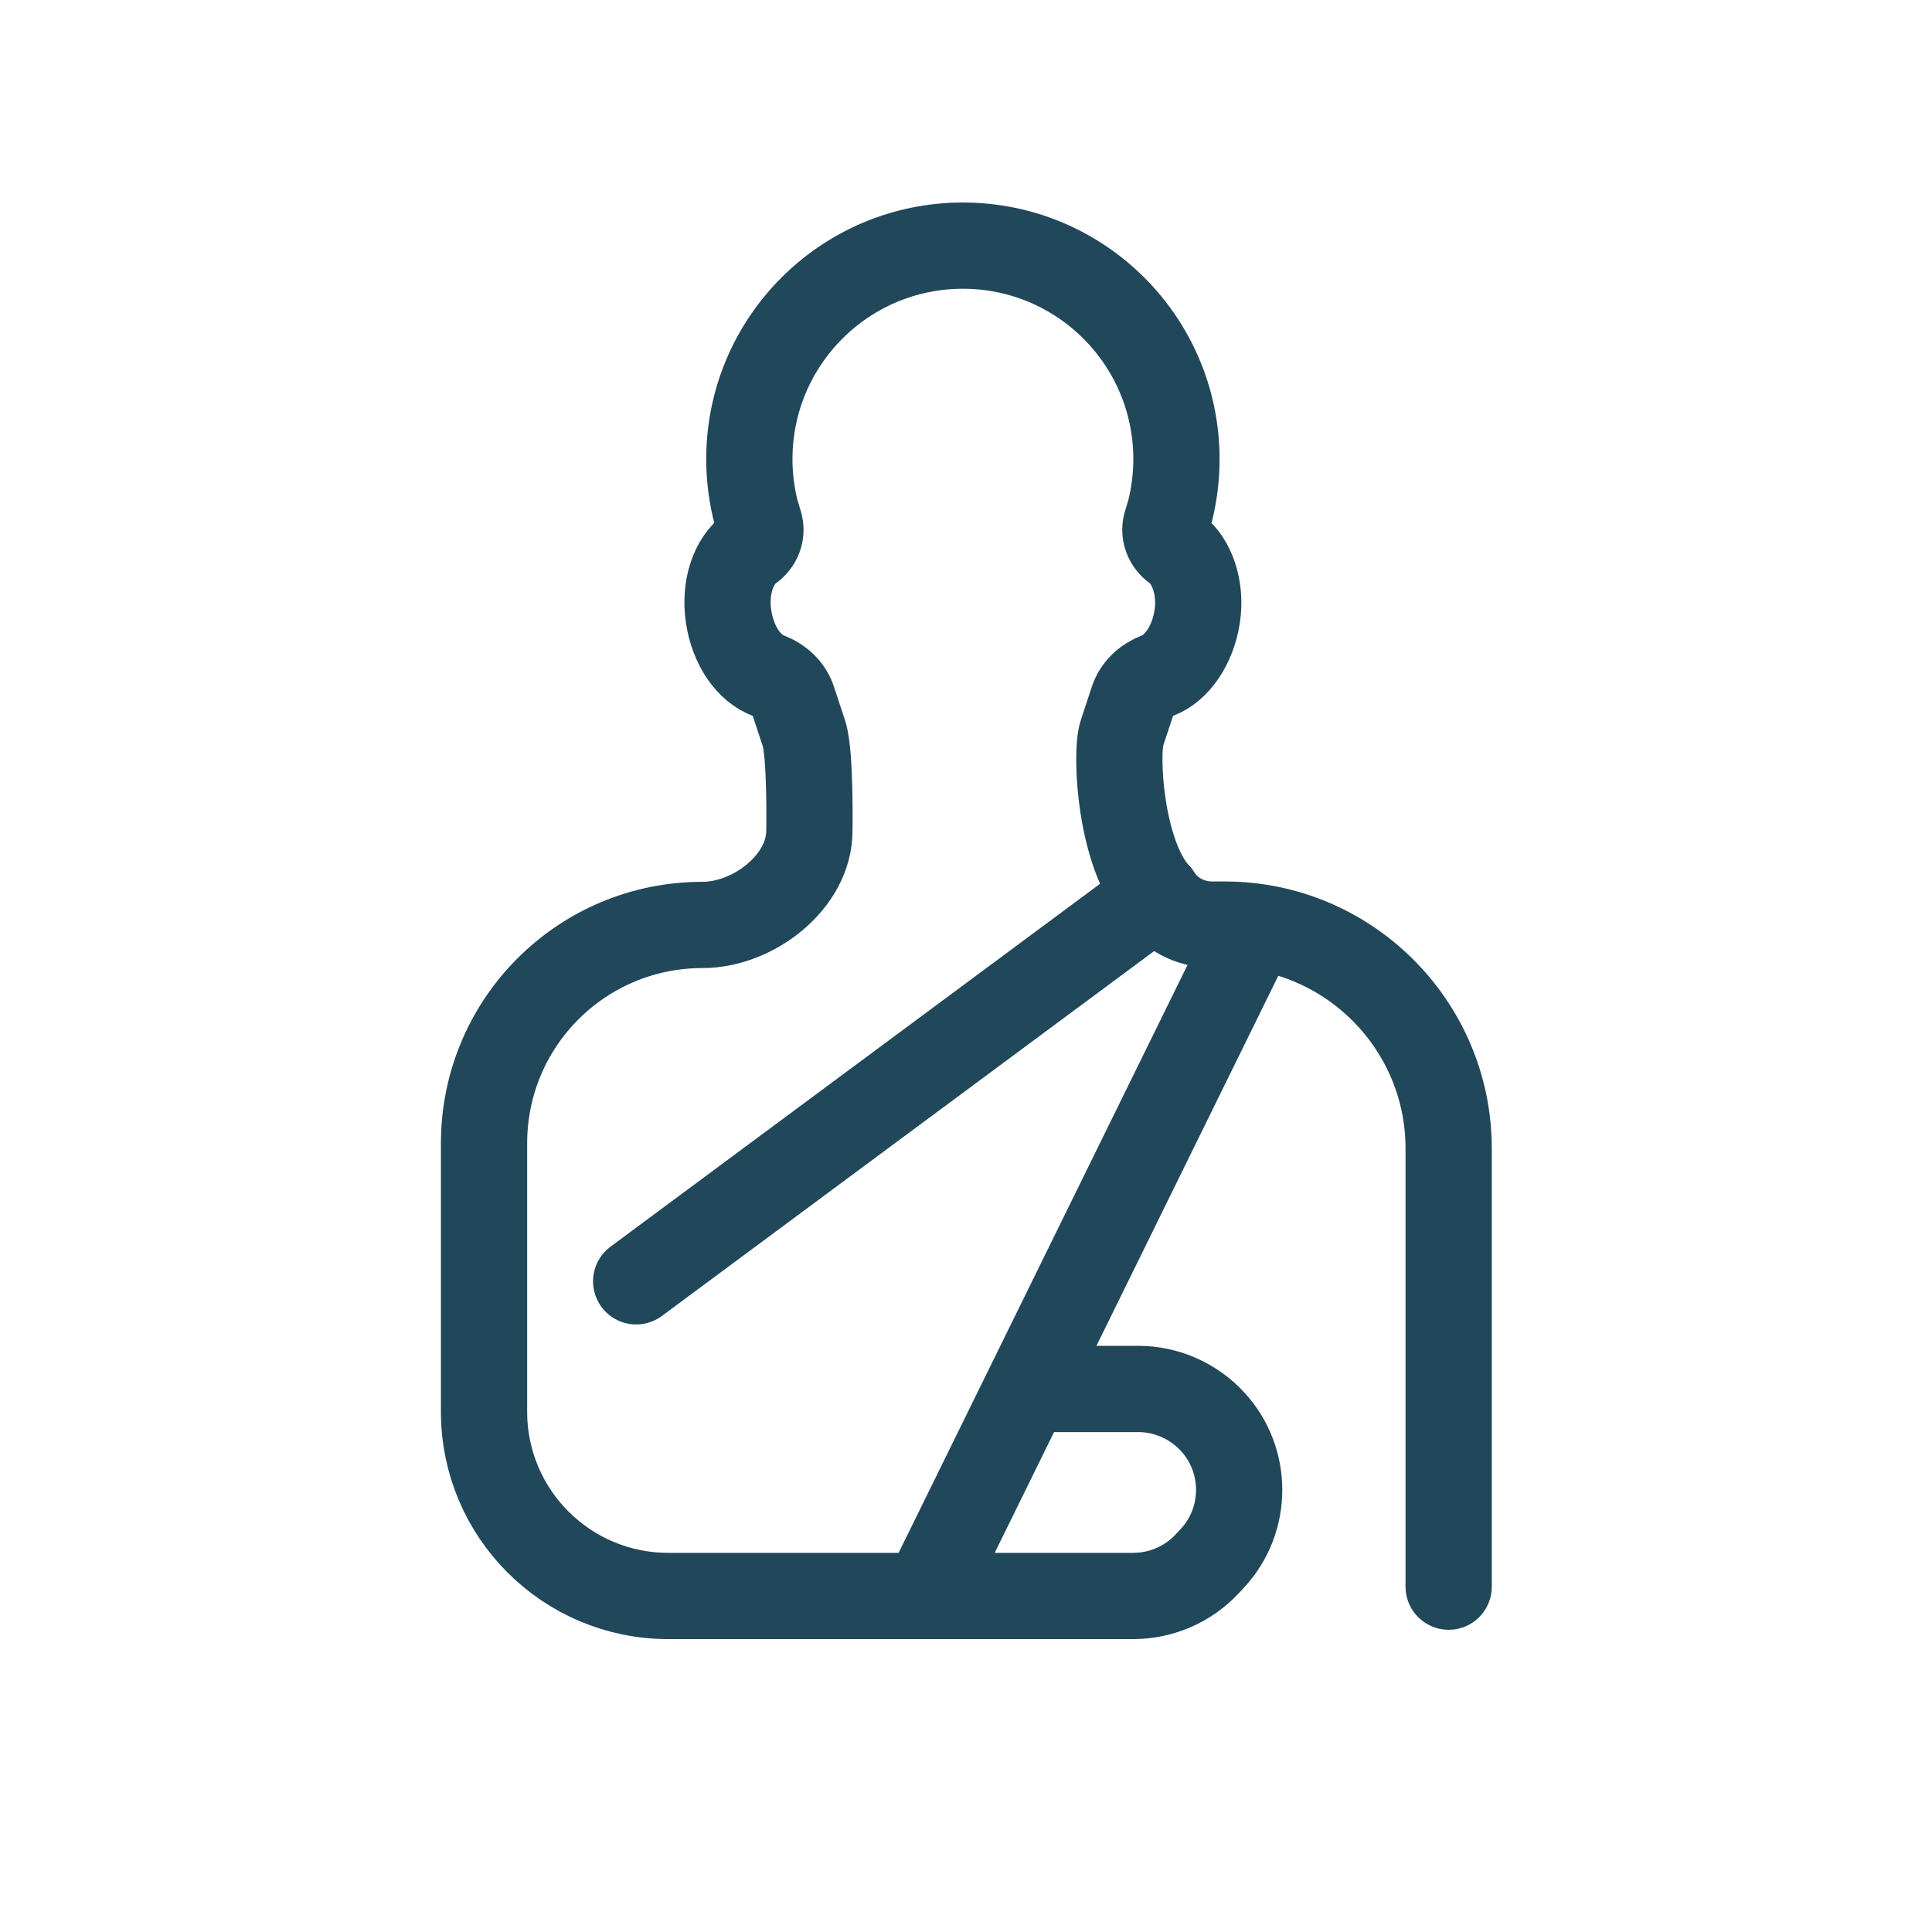
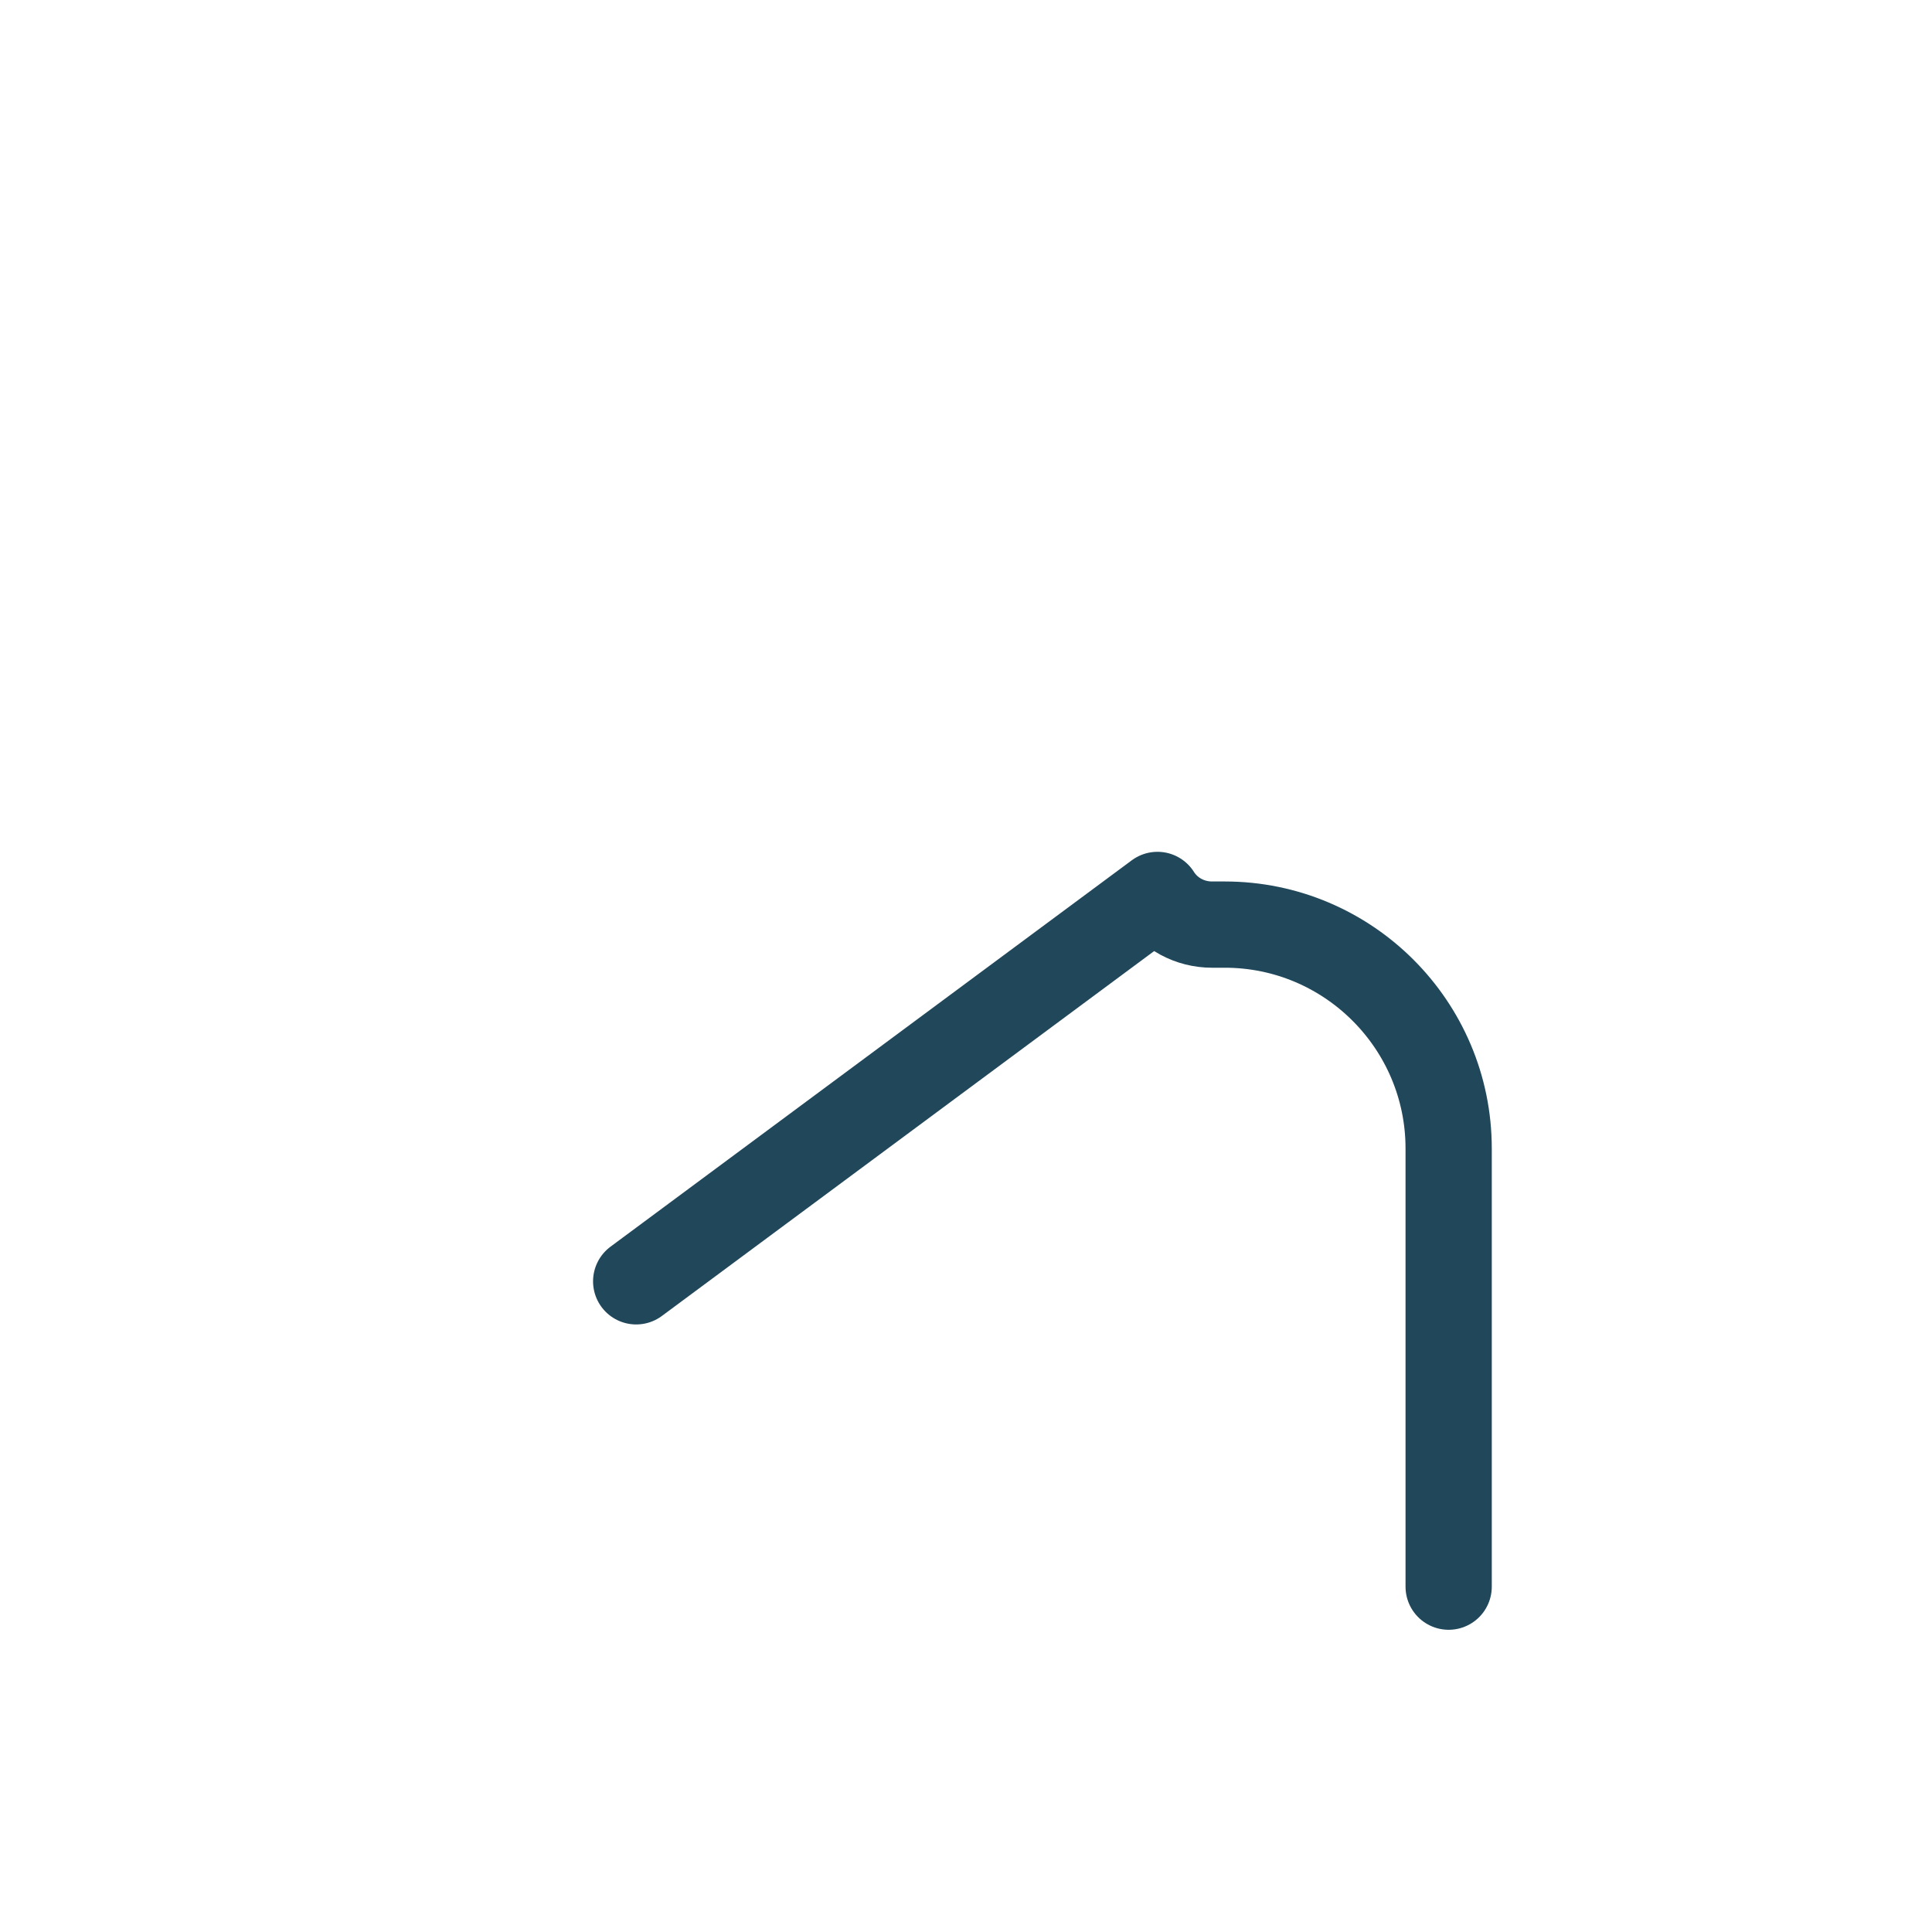
<svg xmlns="http://www.w3.org/2000/svg" id="Layer_1" width="56" height="56" viewBox="0 0 56 56">
  <defs>
    <style>
      .cls-1 {
        stroke-width: 0px;
      }

      .cls-1, .Stroke {
        fill: none;
      }

      .Stroke {
        stroke: #21475a;
        stroke-linecap: round;
        stroke-linejoin: round;
        stroke-width: 2.5px;
      }

      .cls-2 {
        opacity: .5;
      }
    </style>
  </defs>
  <g class="cls-2">
    <circle class="cls-1" cx="28" cy="28" r="27.5" />
  </g>
  <g>
    <path class="Stroke" d="M18.44,37.14l15.11-11.2h0c.34.54.94.86,1.58.86h.37c3.58,0,6.49,2.91,6.49,6.49v12.7" />
-     <line class="Stroke" x1="26.83" y1="46.25" x2="36.02" y2="27.55" />
-     <path class="Stroke" d="M33.55,25.94c-1.08-1.16-1.23-4.1-1.03-4.69l.31-.94c.11-.35.39-.6.73-.73.55-.21,1.01-.87,1.14-1.7s-.15-1.63-.63-1.98c-.24-.17-.35-.46-.26-.74.06-.19.12-.39.15-.54.09-.42.14-.86.14-1.31,0-3.42-2.77-6.19-6.19-6.19-3.42,0-6.19,2.77-6.19,6.19,0,.45.05.88.14,1.31.03.15.09.35.15.54.09.28-.02.57-.26.74-.49.35-.76,1.13-.63,1.98s.59,1.49,1.14,1.7c.34.13.62.38.73.73l.31.94c.2.59.16,2.83.16,2.83,0,1.48-1.62,2.73-3.1,2.73h0c-3.5,0-6.33,2.83-6.33,6.33v7.78c0,2.95,2.39,5.34,5.34,5.34h13.48c.81,0,1.59-.34,2.14-.93l.14-.15c1.05-1.12,1.05-2.87,0-3.99h0c-.55-.59-1.33-.93-2.13-.93h-2.82" />
  </g>
</svg>